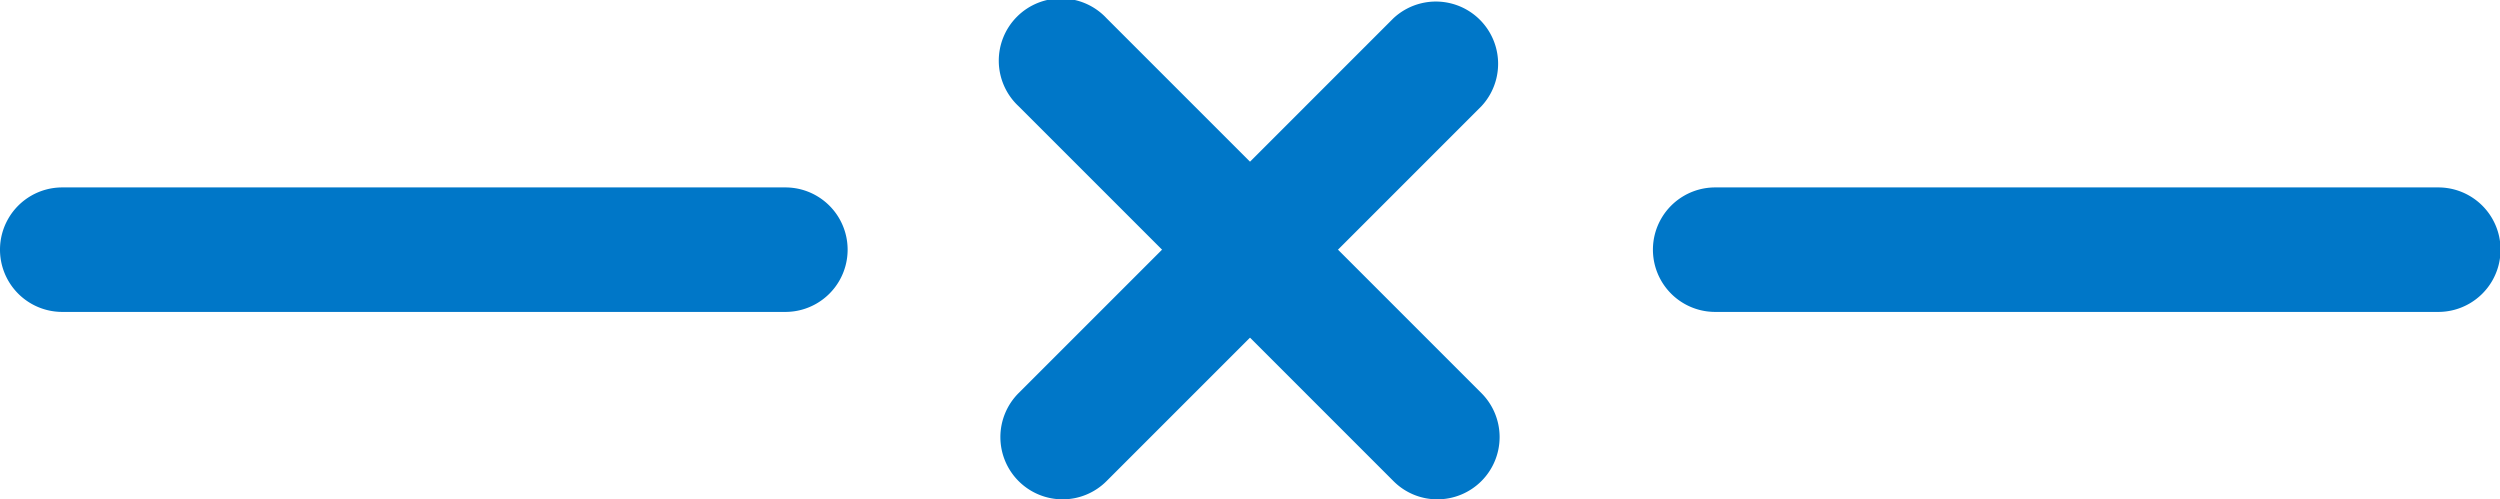
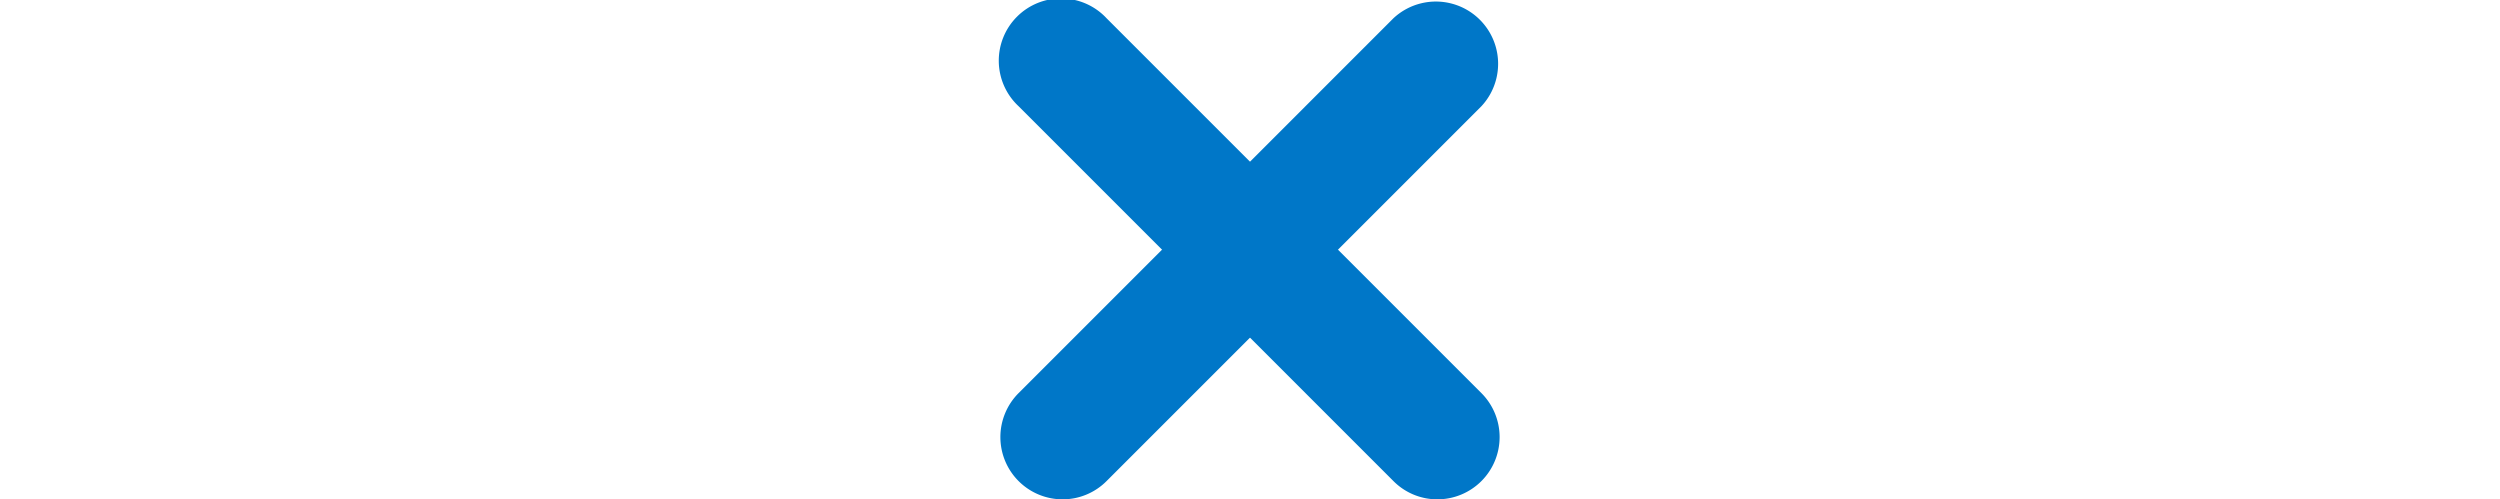
<svg xmlns="http://www.w3.org/2000/svg" id="Слой_1" data-name="Слой 1" viewBox="0 0 180.74 36.1">
  <defs>
    <style>.cls-1{fill:#0077c8;}</style>
  </defs>
  <title>Line</title>
-   <path class="cls-1" d="M56.78,22.55H4.5a4.5,4.5,0,0,1,0-9H56.78a4.5,4.5,0,0,1,0,9Z" />
-   <path class="cls-1" d="M176.24,22.55H124a4.5,4.5,0,0,1,0-9h52.28a4.5,4.5,0,0,1,0,9Z" />
  <path class="cls-1" d="M103.92,36.1a4.47,4.47,0,0,1-3.18-1.32L73.64,7.68A4.5,4.5,0,1,1,80,1.32l27.1,27.1a4.5,4.5,0,0,1-3.18,7.68Z" />
  <path class="cls-1" d="M76.82,36.1a4.5,4.5,0,0,1-3.18-7.68l27.1-27.1a4.5,4.5,0,0,1,6.36,6.36L80,34.78A4.48,4.48,0,0,1,76.82,36.1Z" />
</svg>